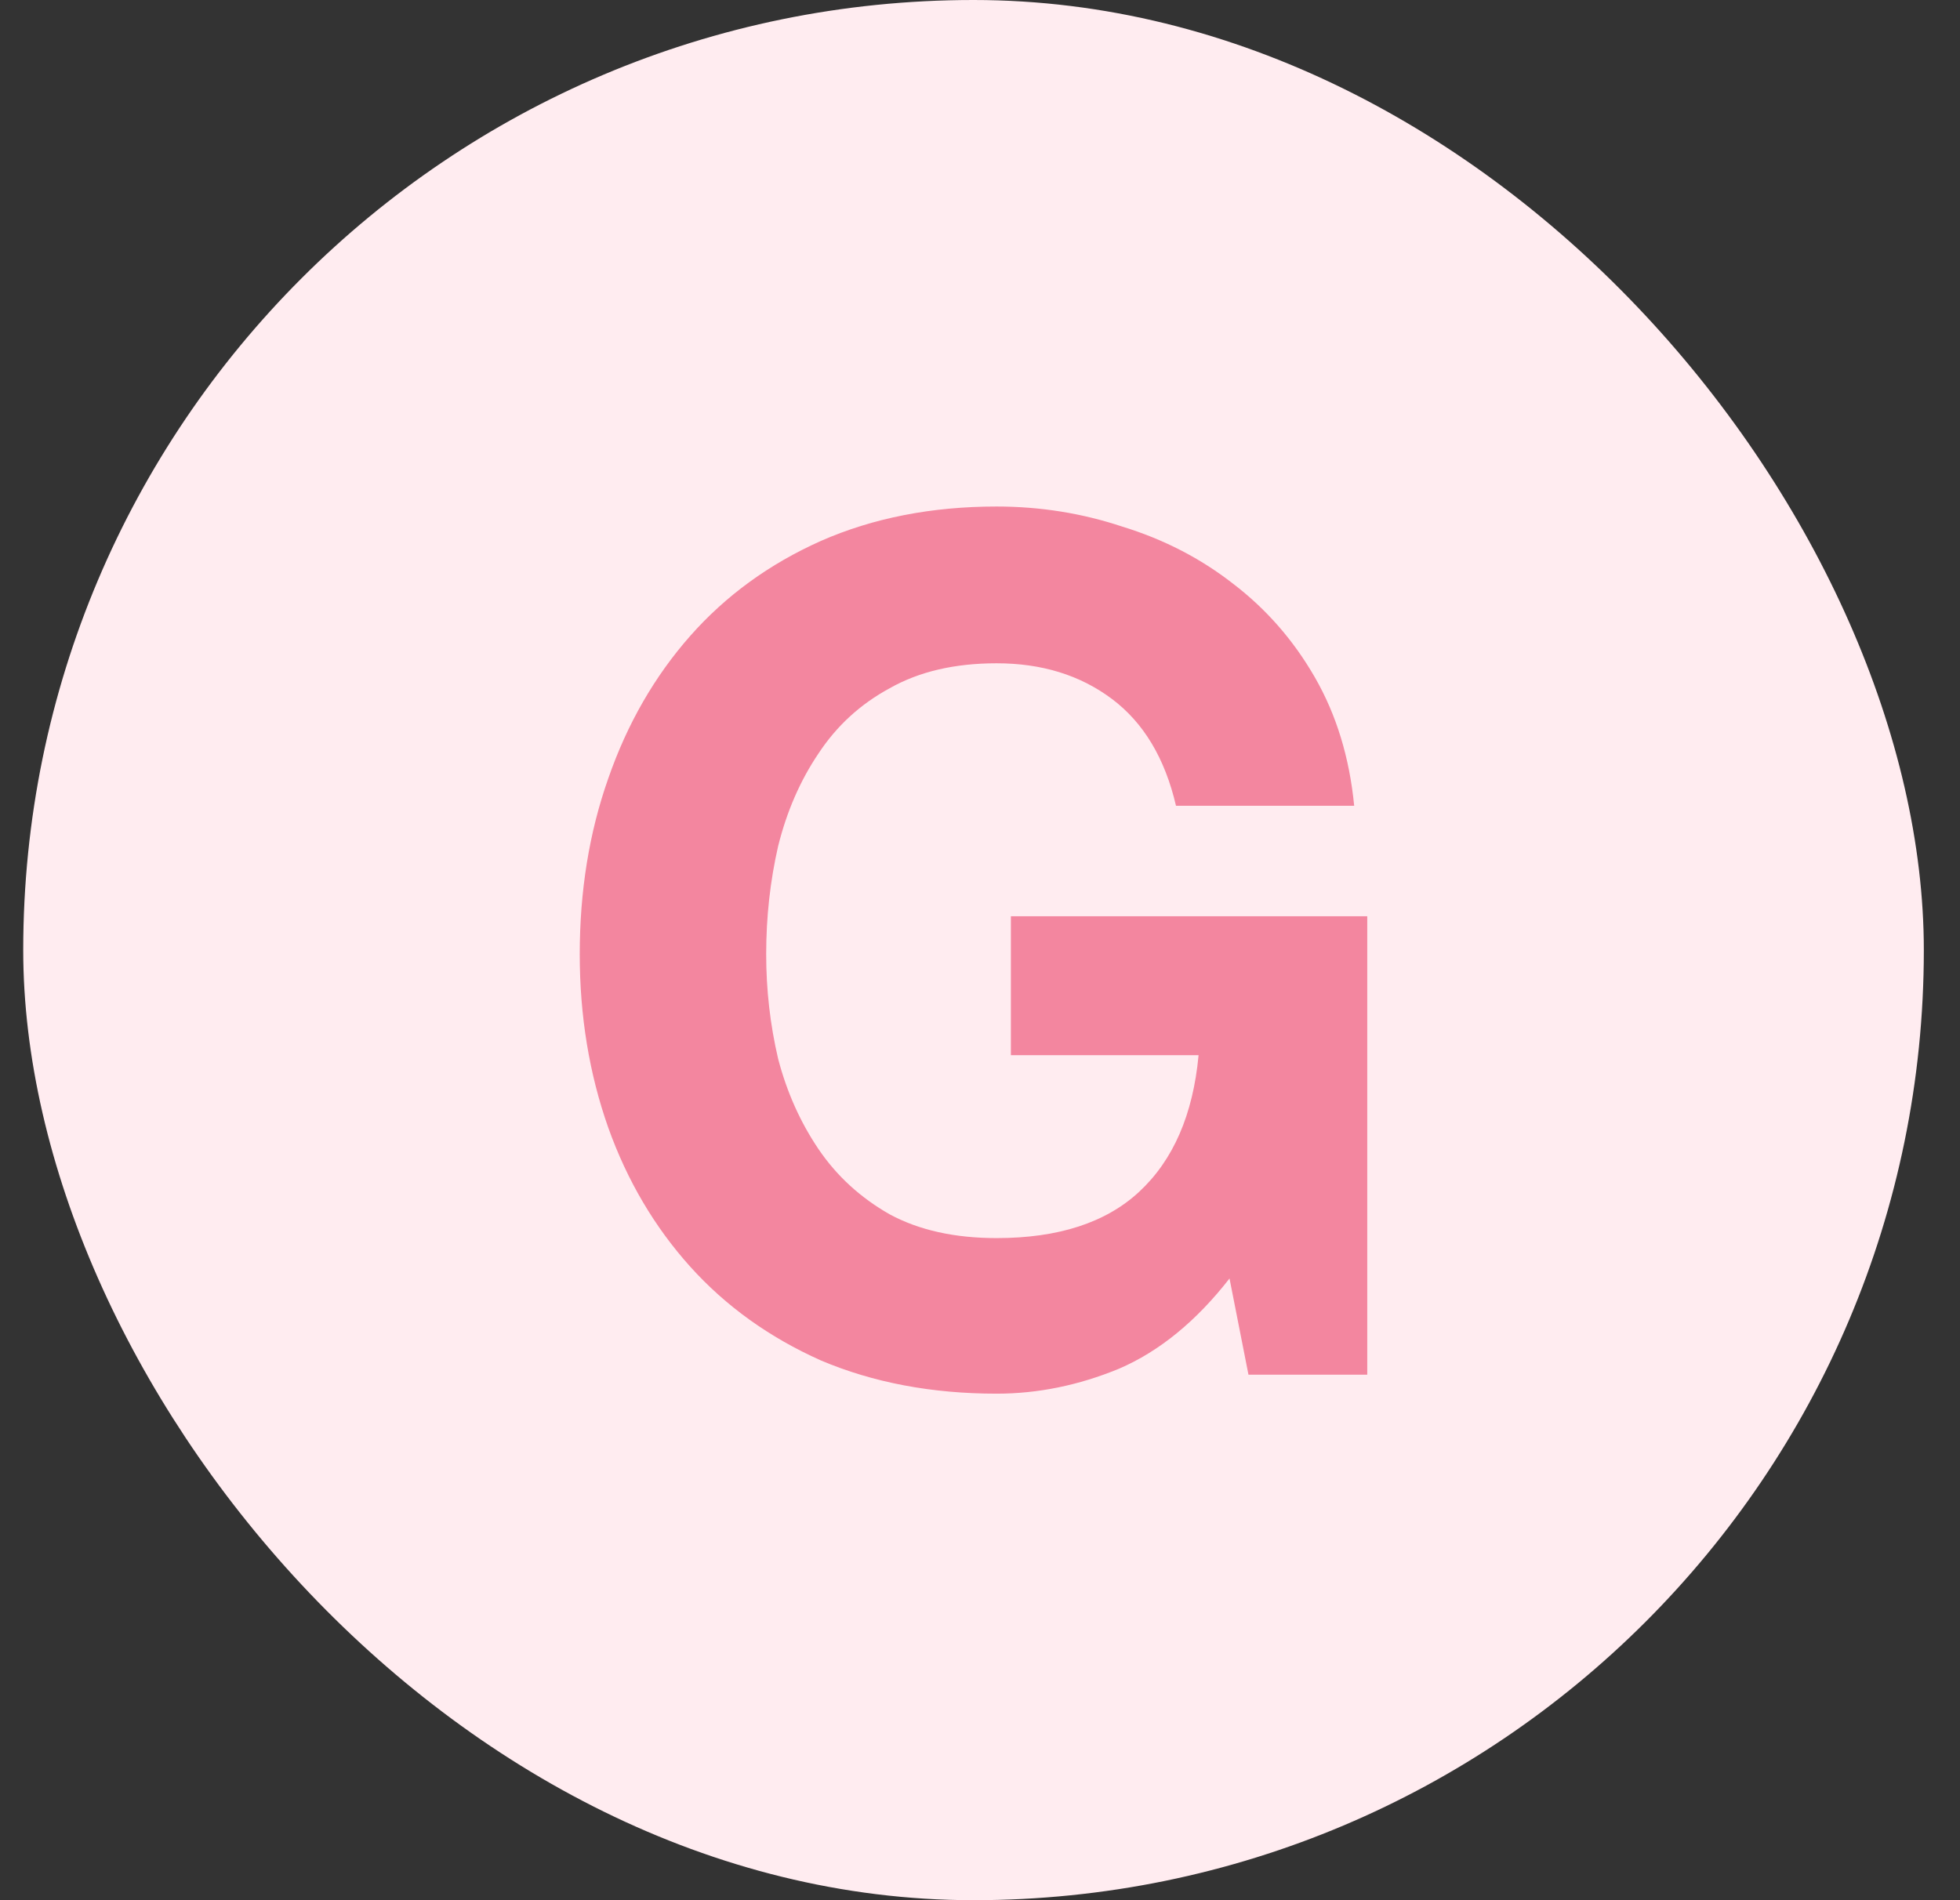
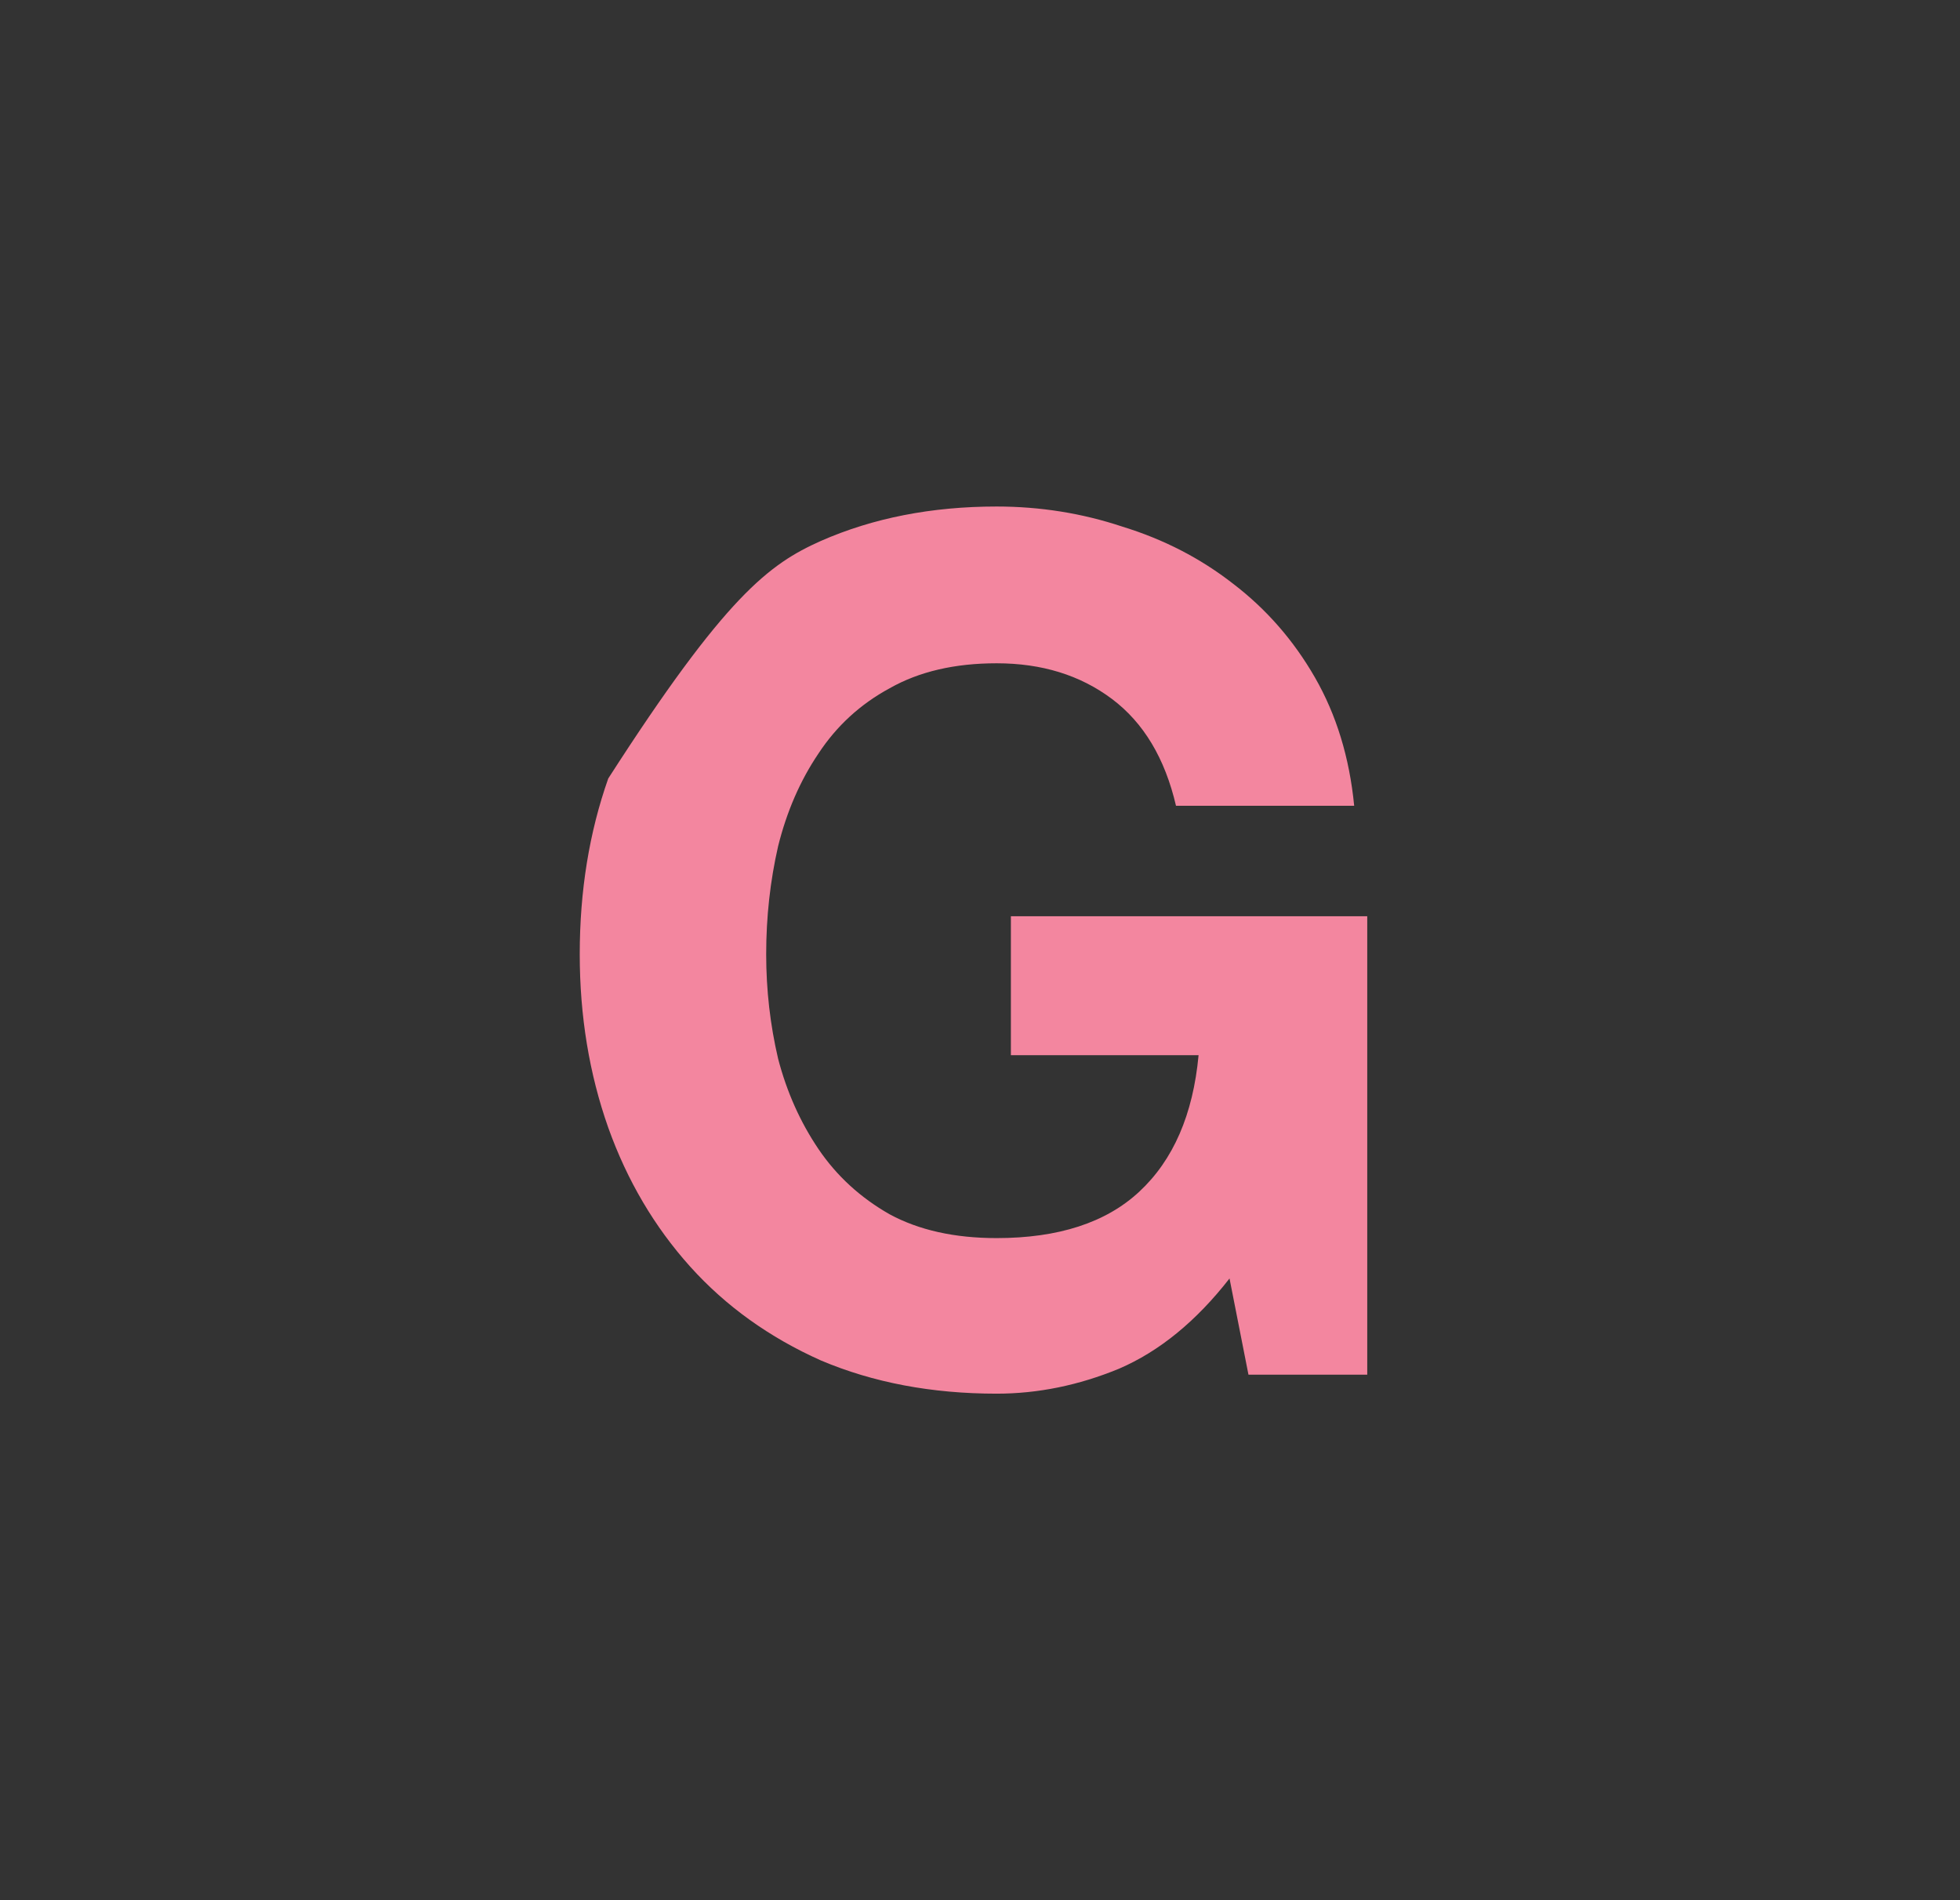
<svg xmlns="http://www.w3.org/2000/svg" width="33" height="32" viewBox="0 0 33 32" fill="none">
  <rect x="0" y="0" width="33" height="32" fill="#333333" stroke="none" />
-   <rect x="0.391" width="32" height="32" rx="16" fill="#FFECF0" />
-   <path d="M20.701 21.53C20.14 22.25 19.52 22.757 18.84 23.05C18.16 23.33 17.474 23.47 16.78 23.47C15.687 23.47 14.7 23.283 13.82 22.91C12.954 22.523 12.22 21.997 11.62 21.33C11.021 20.663 10.56 19.883 10.241 18.99C9.921 18.083 9.761 17.11 9.761 16.07C9.761 15.003 9.921 14.017 10.241 13.11C10.56 12.19 11.021 11.39 11.62 10.71C12.22 10.03 12.954 9.497 13.82 9.11C14.7 8.723 15.687 8.53 16.78 8.53C17.514 8.53 18.221 8.643 18.901 8.87C19.594 9.083 20.214 9.403 20.761 9.83C21.32 10.257 21.78 10.783 22.14 11.41C22.5 12.037 22.721 12.757 22.8 13.57H19.8C19.614 12.77 19.254 12.17 18.721 11.77C18.187 11.37 17.541 11.17 16.78 11.17C16.074 11.17 15.474 11.31 14.98 11.59C14.487 11.857 14.087 12.223 13.78 12.69C13.474 13.143 13.247 13.663 13.101 14.25C12.967 14.837 12.9 15.443 12.9 16.07C12.9 16.67 12.967 17.257 13.101 17.83C13.247 18.39 13.474 18.897 13.78 19.35C14.087 19.803 14.487 20.17 14.98 20.45C15.474 20.717 16.074 20.85 16.78 20.85C17.82 20.85 18.62 20.59 19.18 20.07C19.754 19.537 20.087 18.77 20.18 17.77H17.02V15.43H23.02V23.15H21.02L20.701 21.53Z" fill="#F3869F" />
+   <path d="M20.701 21.53C20.14 22.25 19.52 22.757 18.84 23.05C18.16 23.33 17.474 23.47 16.78 23.47C15.687 23.47 14.7 23.283 13.82 22.91C12.954 22.523 12.22 21.997 11.62 21.33C11.021 20.663 10.56 19.883 10.241 18.99C9.921 18.083 9.761 17.11 9.761 16.07C9.761 15.003 9.921 14.017 10.241 13.11C12.22 10.03 12.954 9.497 13.82 9.11C14.7 8.723 15.687 8.53 16.78 8.53C17.514 8.53 18.221 8.643 18.901 8.87C19.594 9.083 20.214 9.403 20.761 9.83C21.32 10.257 21.78 10.783 22.14 11.41C22.5 12.037 22.721 12.757 22.8 13.57H19.8C19.614 12.77 19.254 12.17 18.721 11.77C18.187 11.37 17.541 11.17 16.78 11.17C16.074 11.17 15.474 11.31 14.98 11.59C14.487 11.857 14.087 12.223 13.78 12.69C13.474 13.143 13.247 13.663 13.101 14.25C12.967 14.837 12.9 15.443 12.9 16.07C12.9 16.67 12.967 17.257 13.101 17.83C13.247 18.39 13.474 18.897 13.78 19.35C14.087 19.803 14.487 20.17 14.98 20.45C15.474 20.717 16.074 20.85 16.78 20.85C17.82 20.85 18.62 20.59 19.18 20.07C19.754 19.537 20.087 18.77 20.18 17.77H17.02V15.43H23.02V23.15H21.02L20.701 21.53Z" fill="#F3869F" />
</svg>